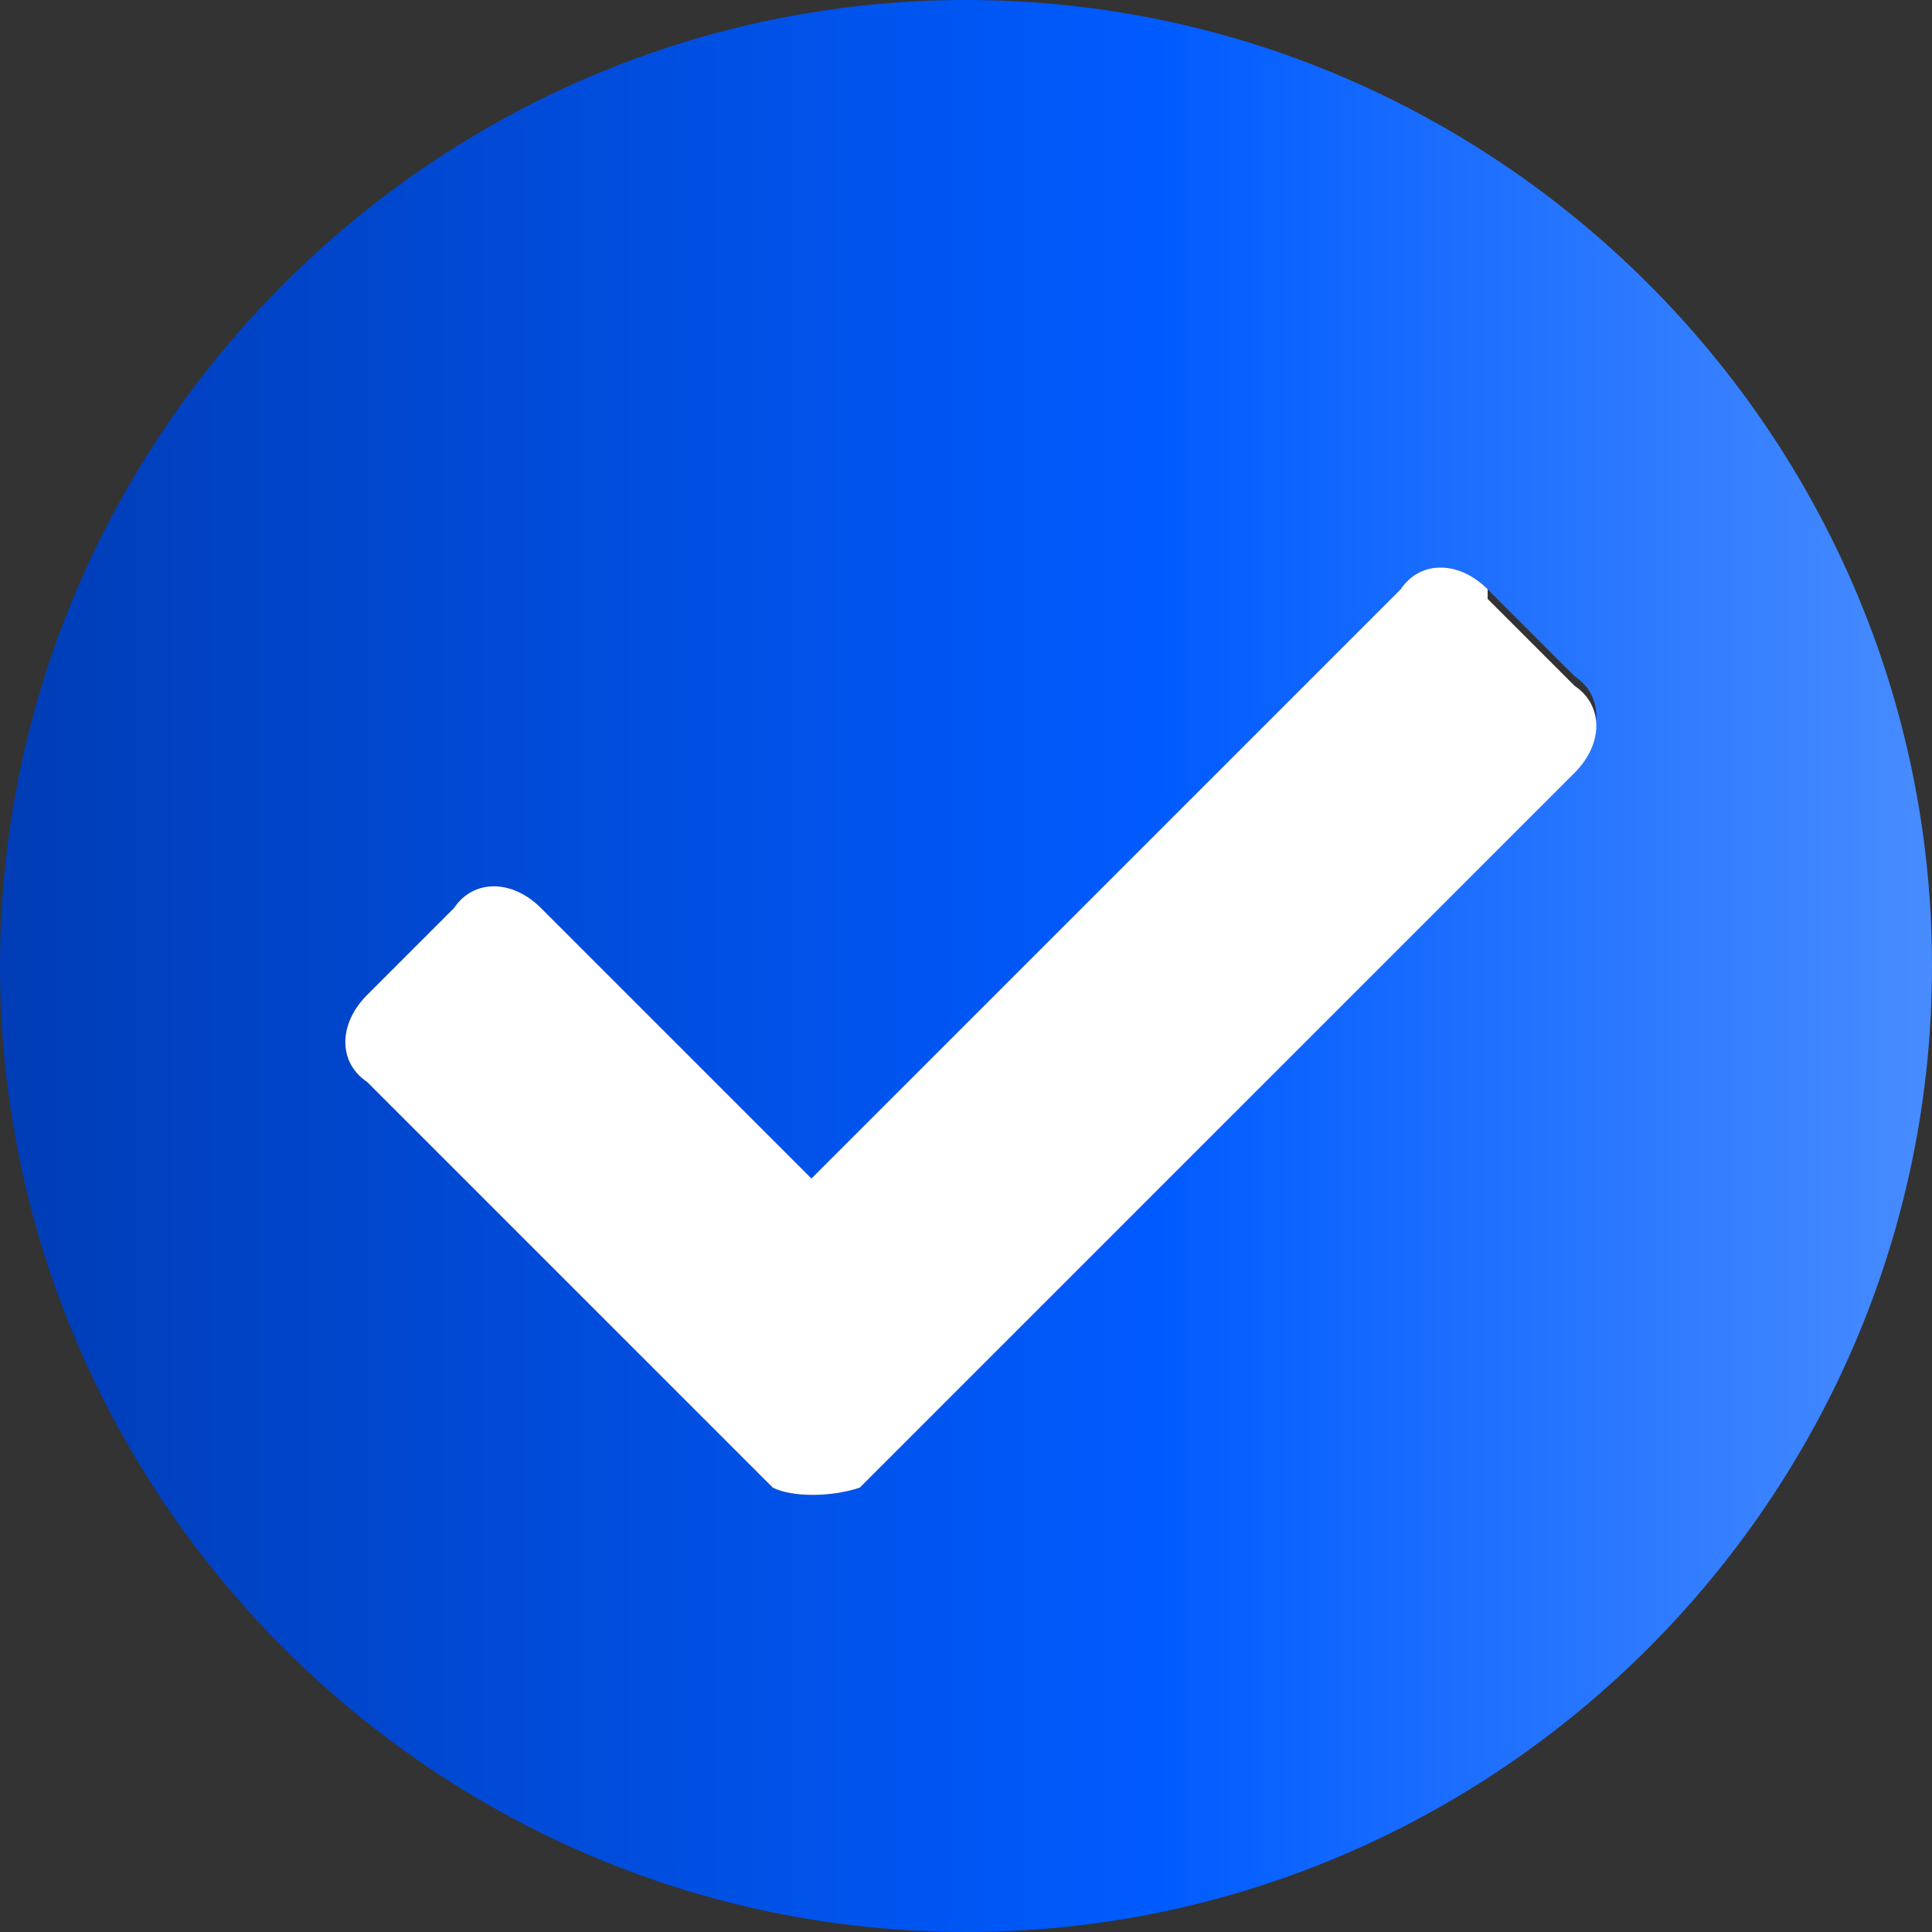
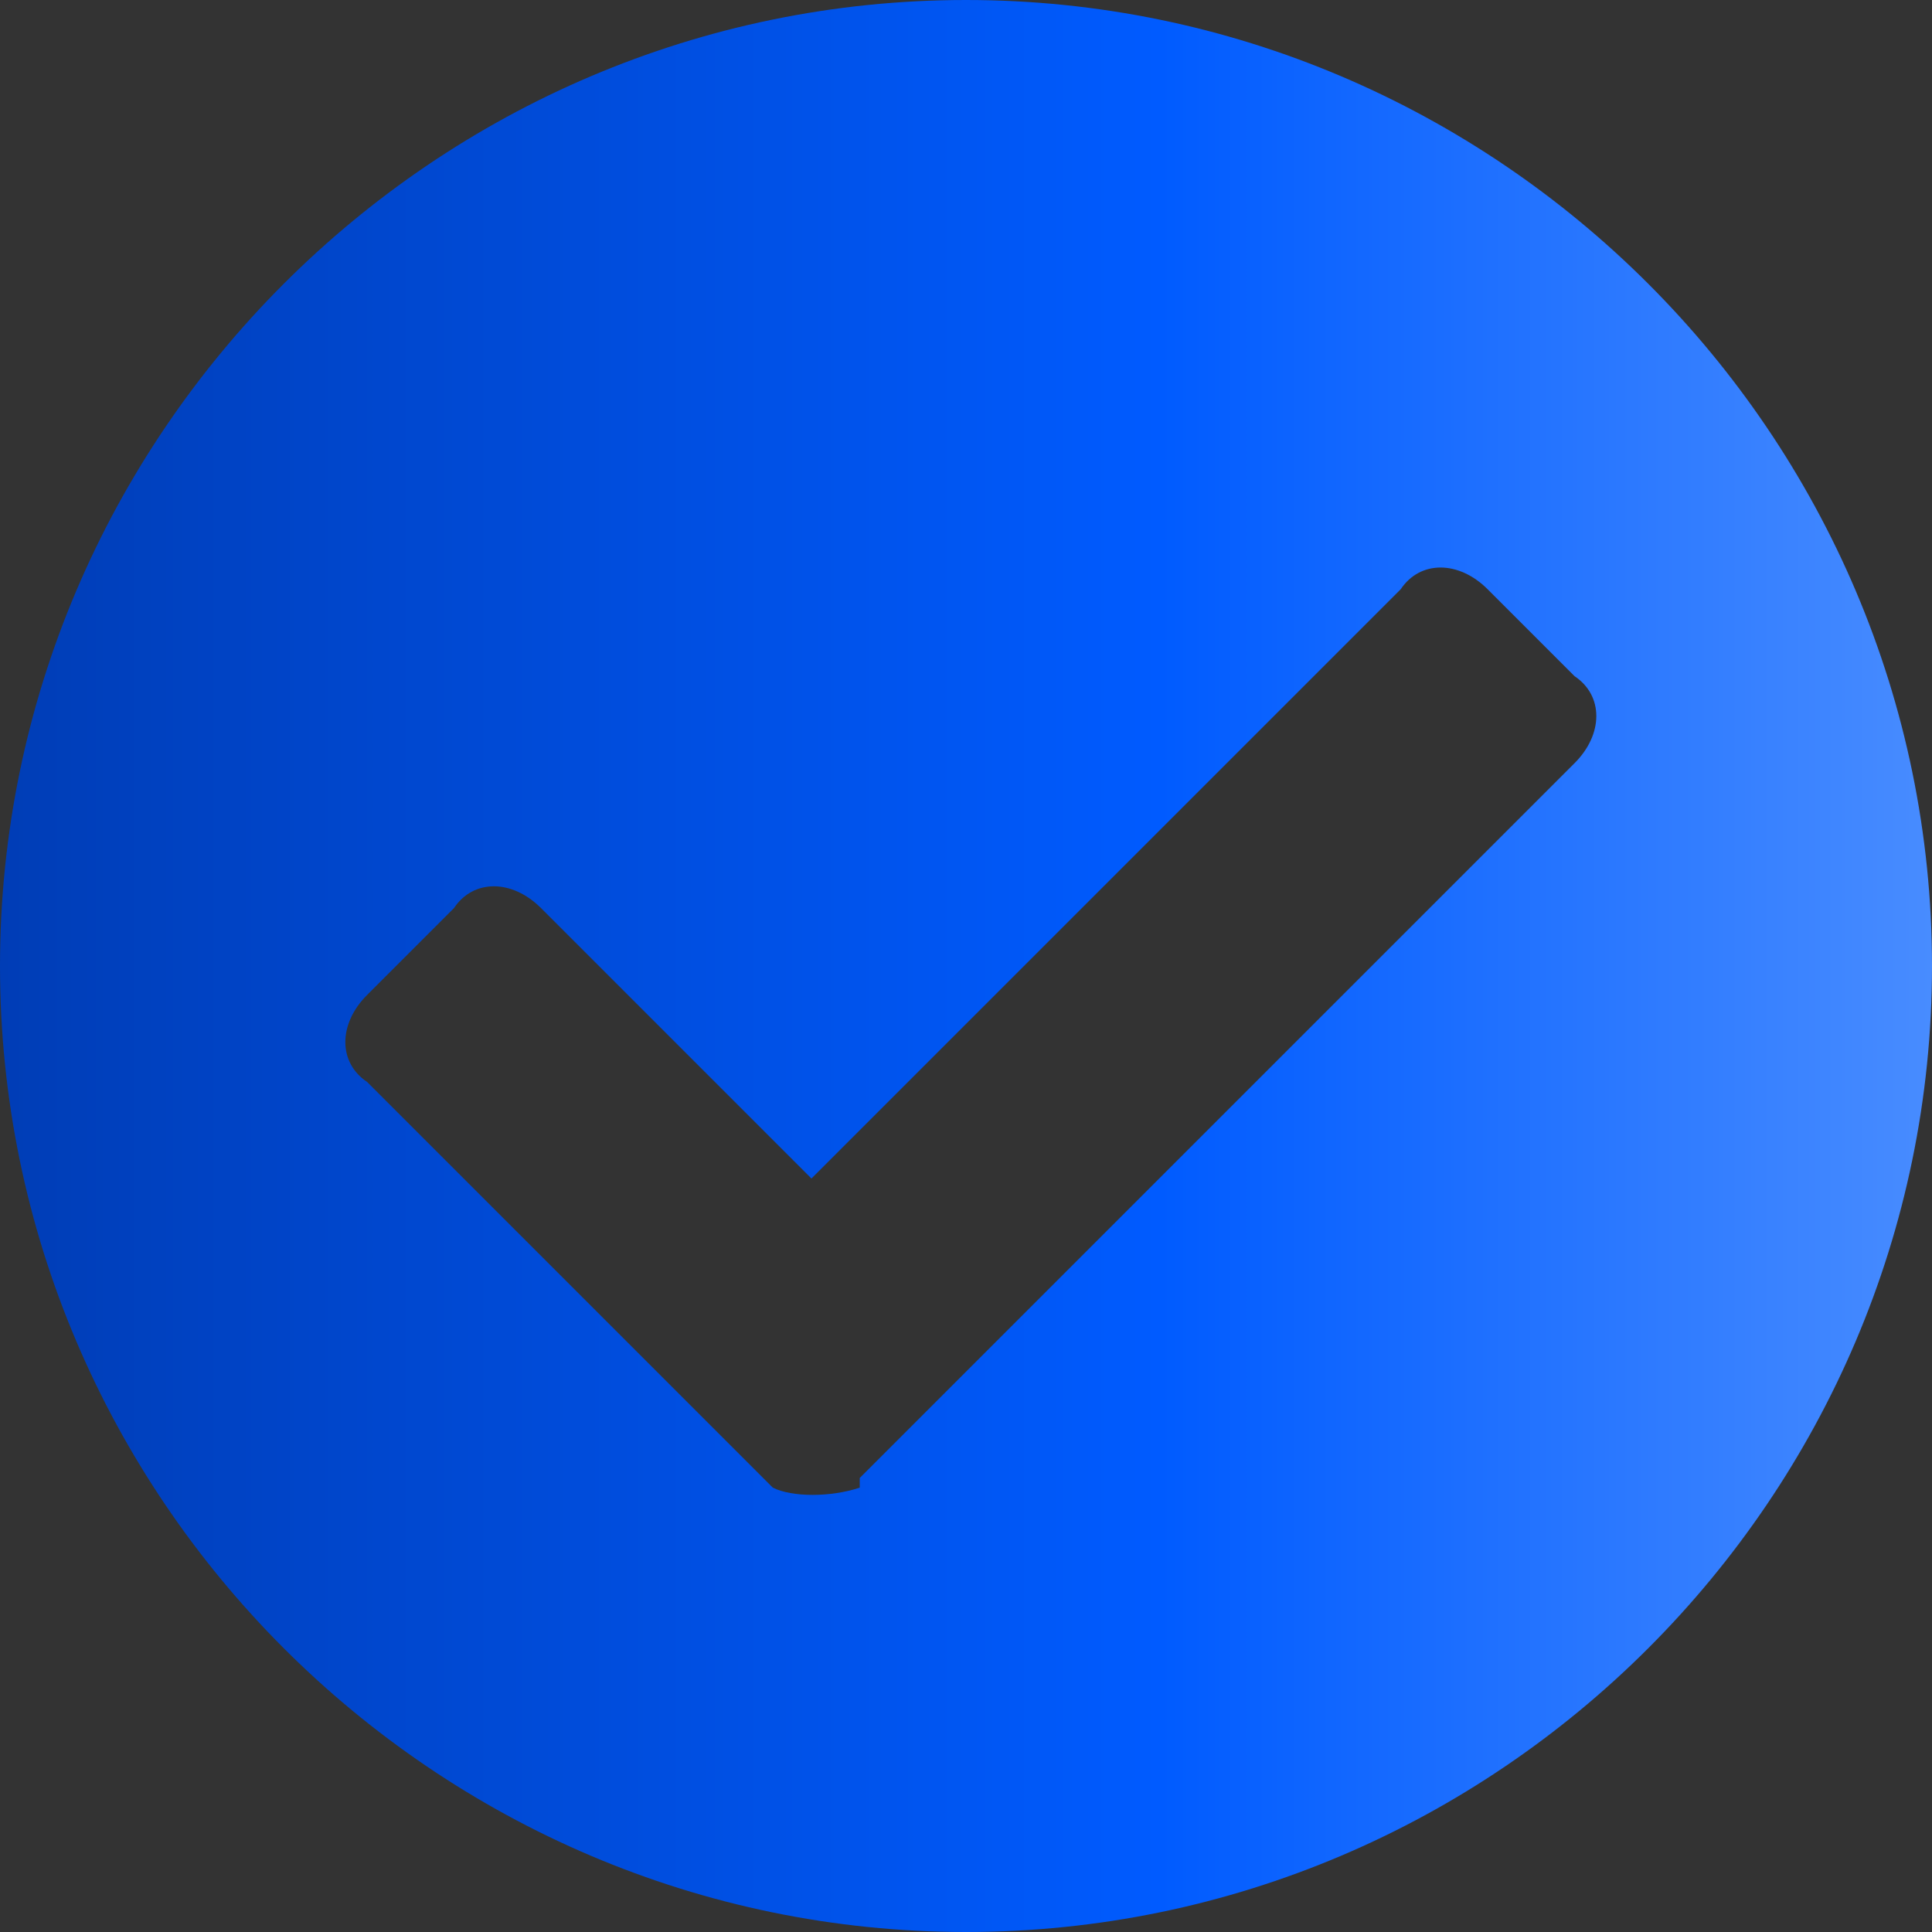
<svg xmlns="http://www.w3.org/2000/svg" id="_Слой_1" data-name="Слой_1" width="20" height="20" version="1.1" viewBox="0 0 20 20">
  <rect x="0" y="0" width="20" height="20" fill="#333333" stroke="none" />
  <defs>
    <style> .st0 { fill: url(#_Безымянный_градиент); } .st1 { fill: #fff; } </style>
    <linearGradient id="_Безымянный_градиент" data-name="Безымянный градиент" x1="0" y1="585.2" x2="20" y2="585.2" gradientTransform="translate(0 -575.2)" gradientUnits="userSpaceOnUse">
      <stop offset="0" stop-color="#003db6" />
      <stop offset=".6" stop-color="#005bff" />
      <stop offset="1" stop-color="#488cff" />
    </linearGradient>
  </defs>
  <path class="st0" d="M20,10c0,5.5-4.5,10-10,10S0,15.5,0,10,4.5,0,10,0s10,4.5,10,10ZM8.9,15.3l7.4-7.4c.3-.3.3-.7,0-.9l-.9-.9c-.3-.3-.7-.3-.9,0l-6.1,6.1-2.8-2.8c-.3-.3-.7-.3-.9,0l-.9.9c-.3.3-.3.7,0,.9l4.2,4.2c.2.1.6.1.9,0Z" />
-   <path class="st1" d="M15.4,6.1c-.3-.3-.7-.3-.9,0l-6.1,6.1-2.8-2.8c-.3-.3-.7-.3-.9,0l-.9.9c-.3.3-.3.7,0,.9l4.2,4.2c.2.1.6.1.9,0l7.4-7.4c.3-.3.3-.7,0-.9l-.9-.9Z" />
</svg>